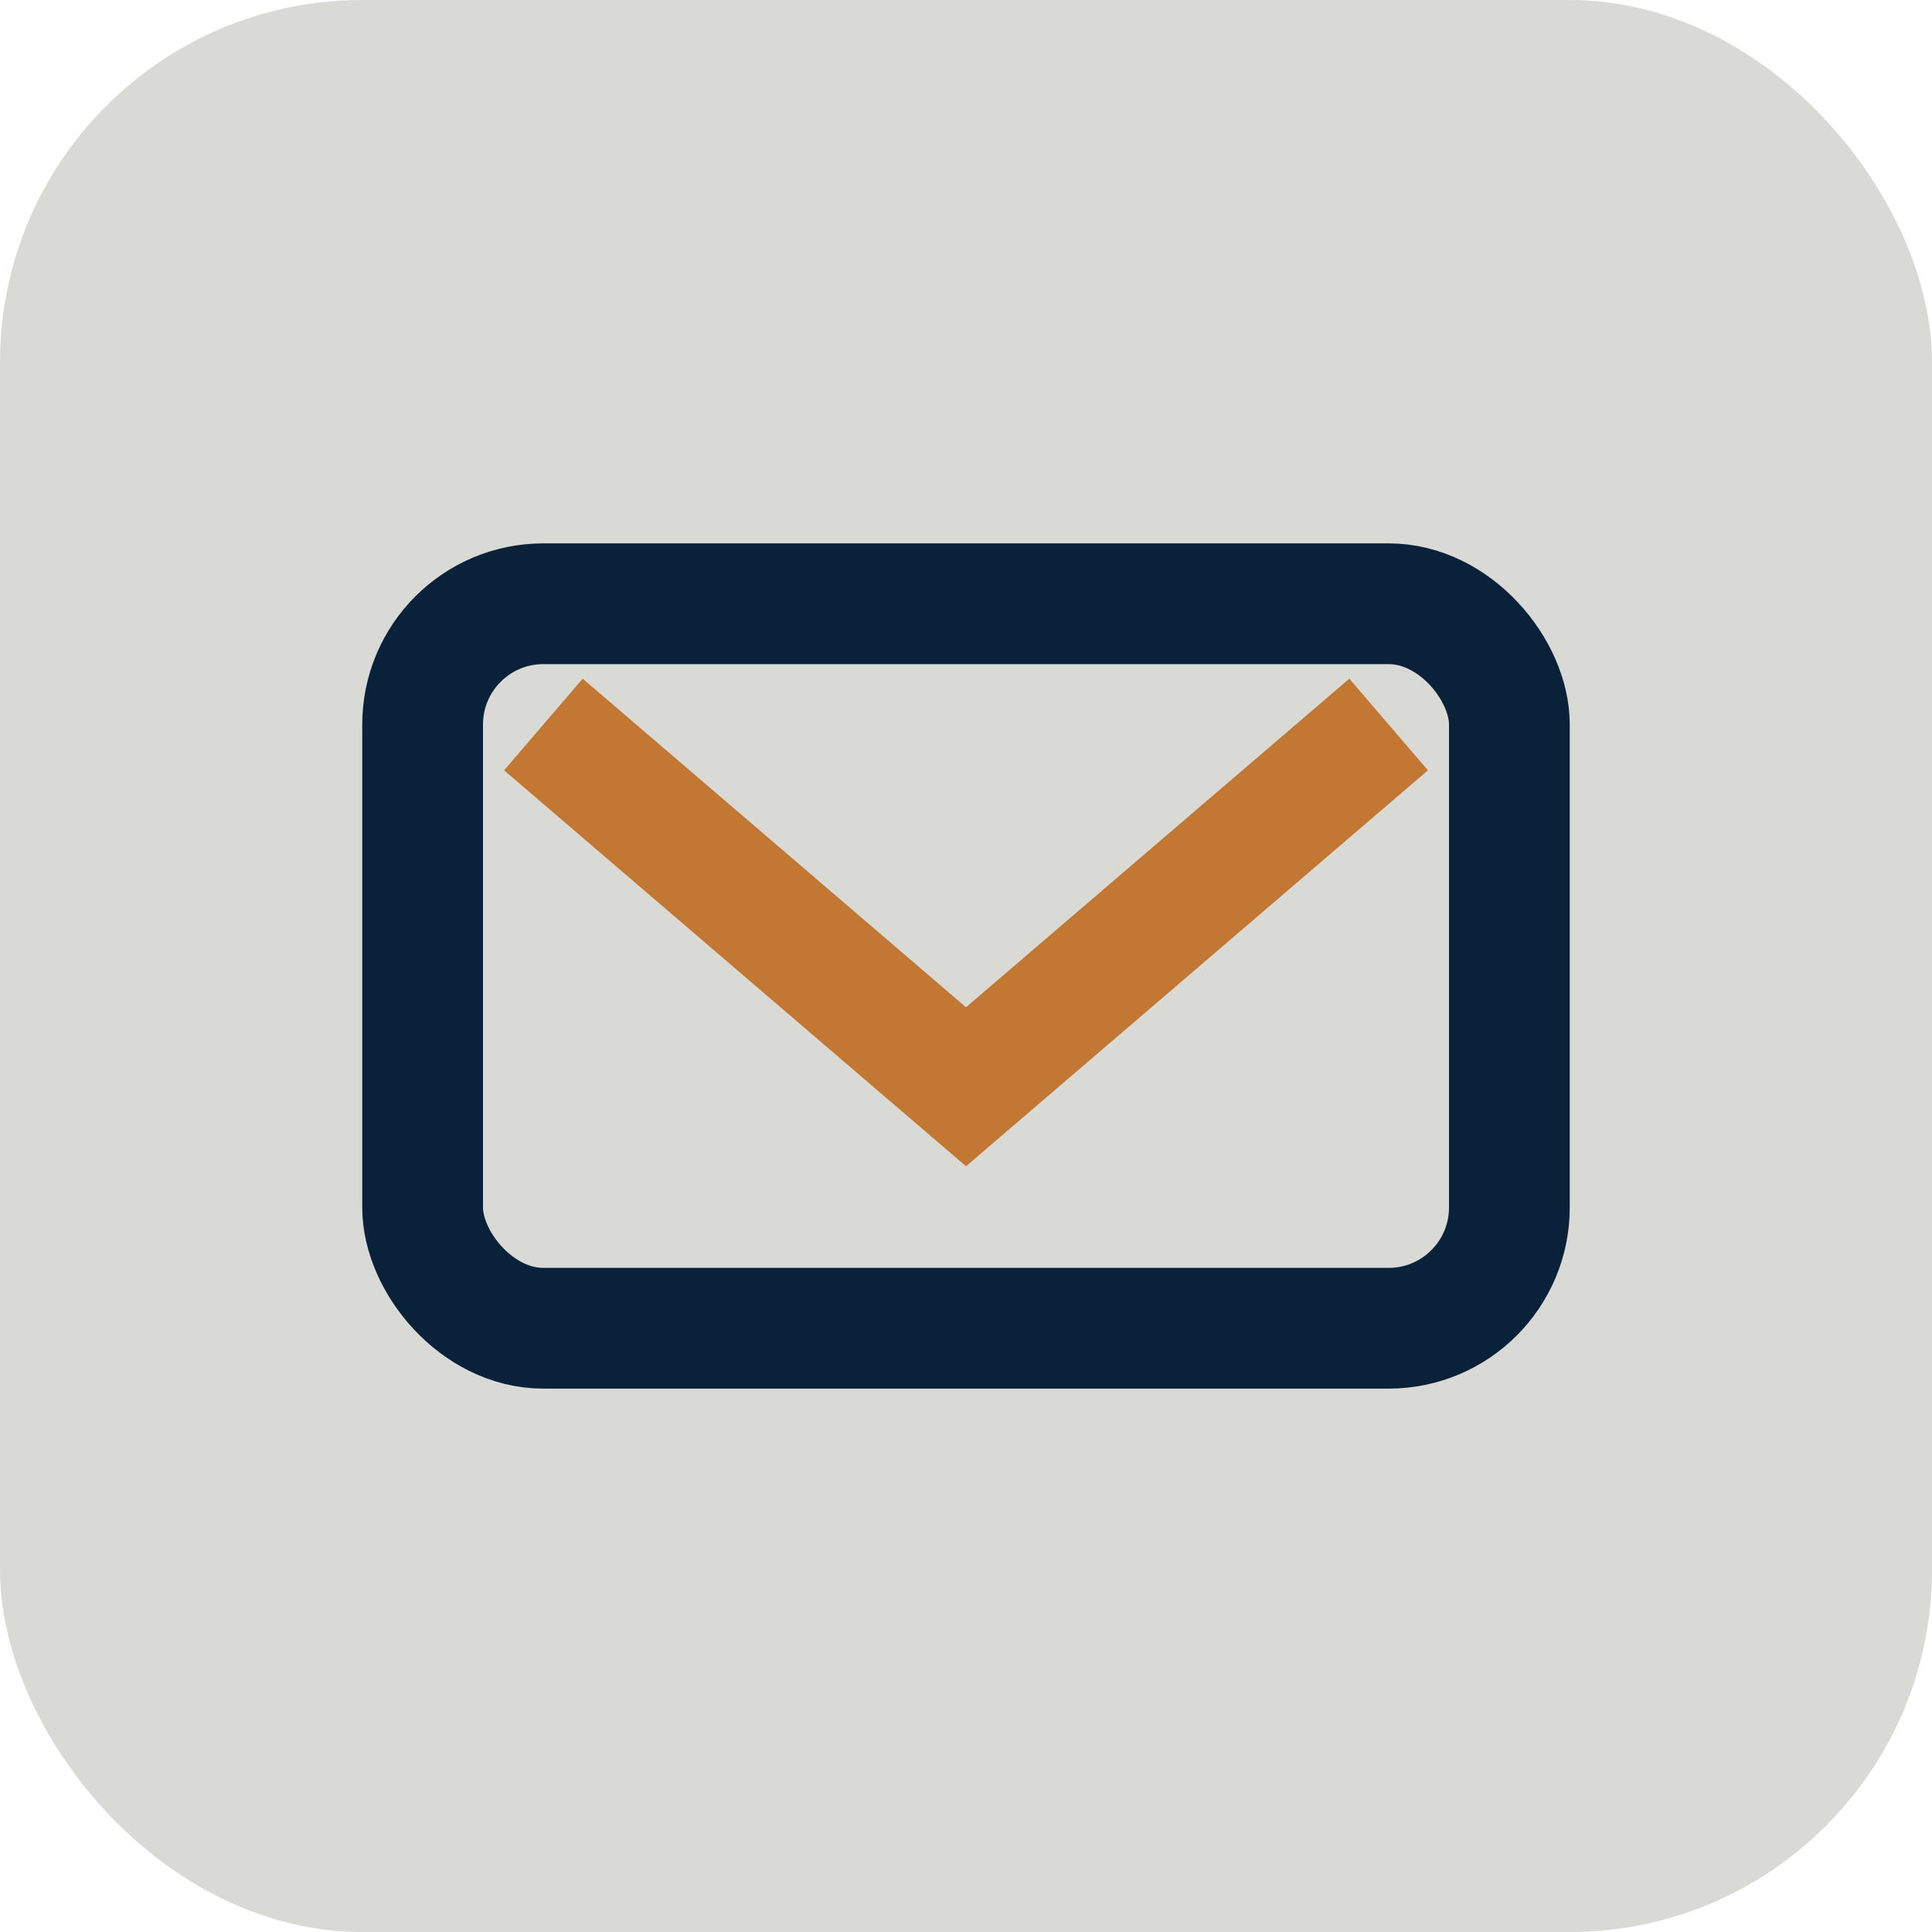
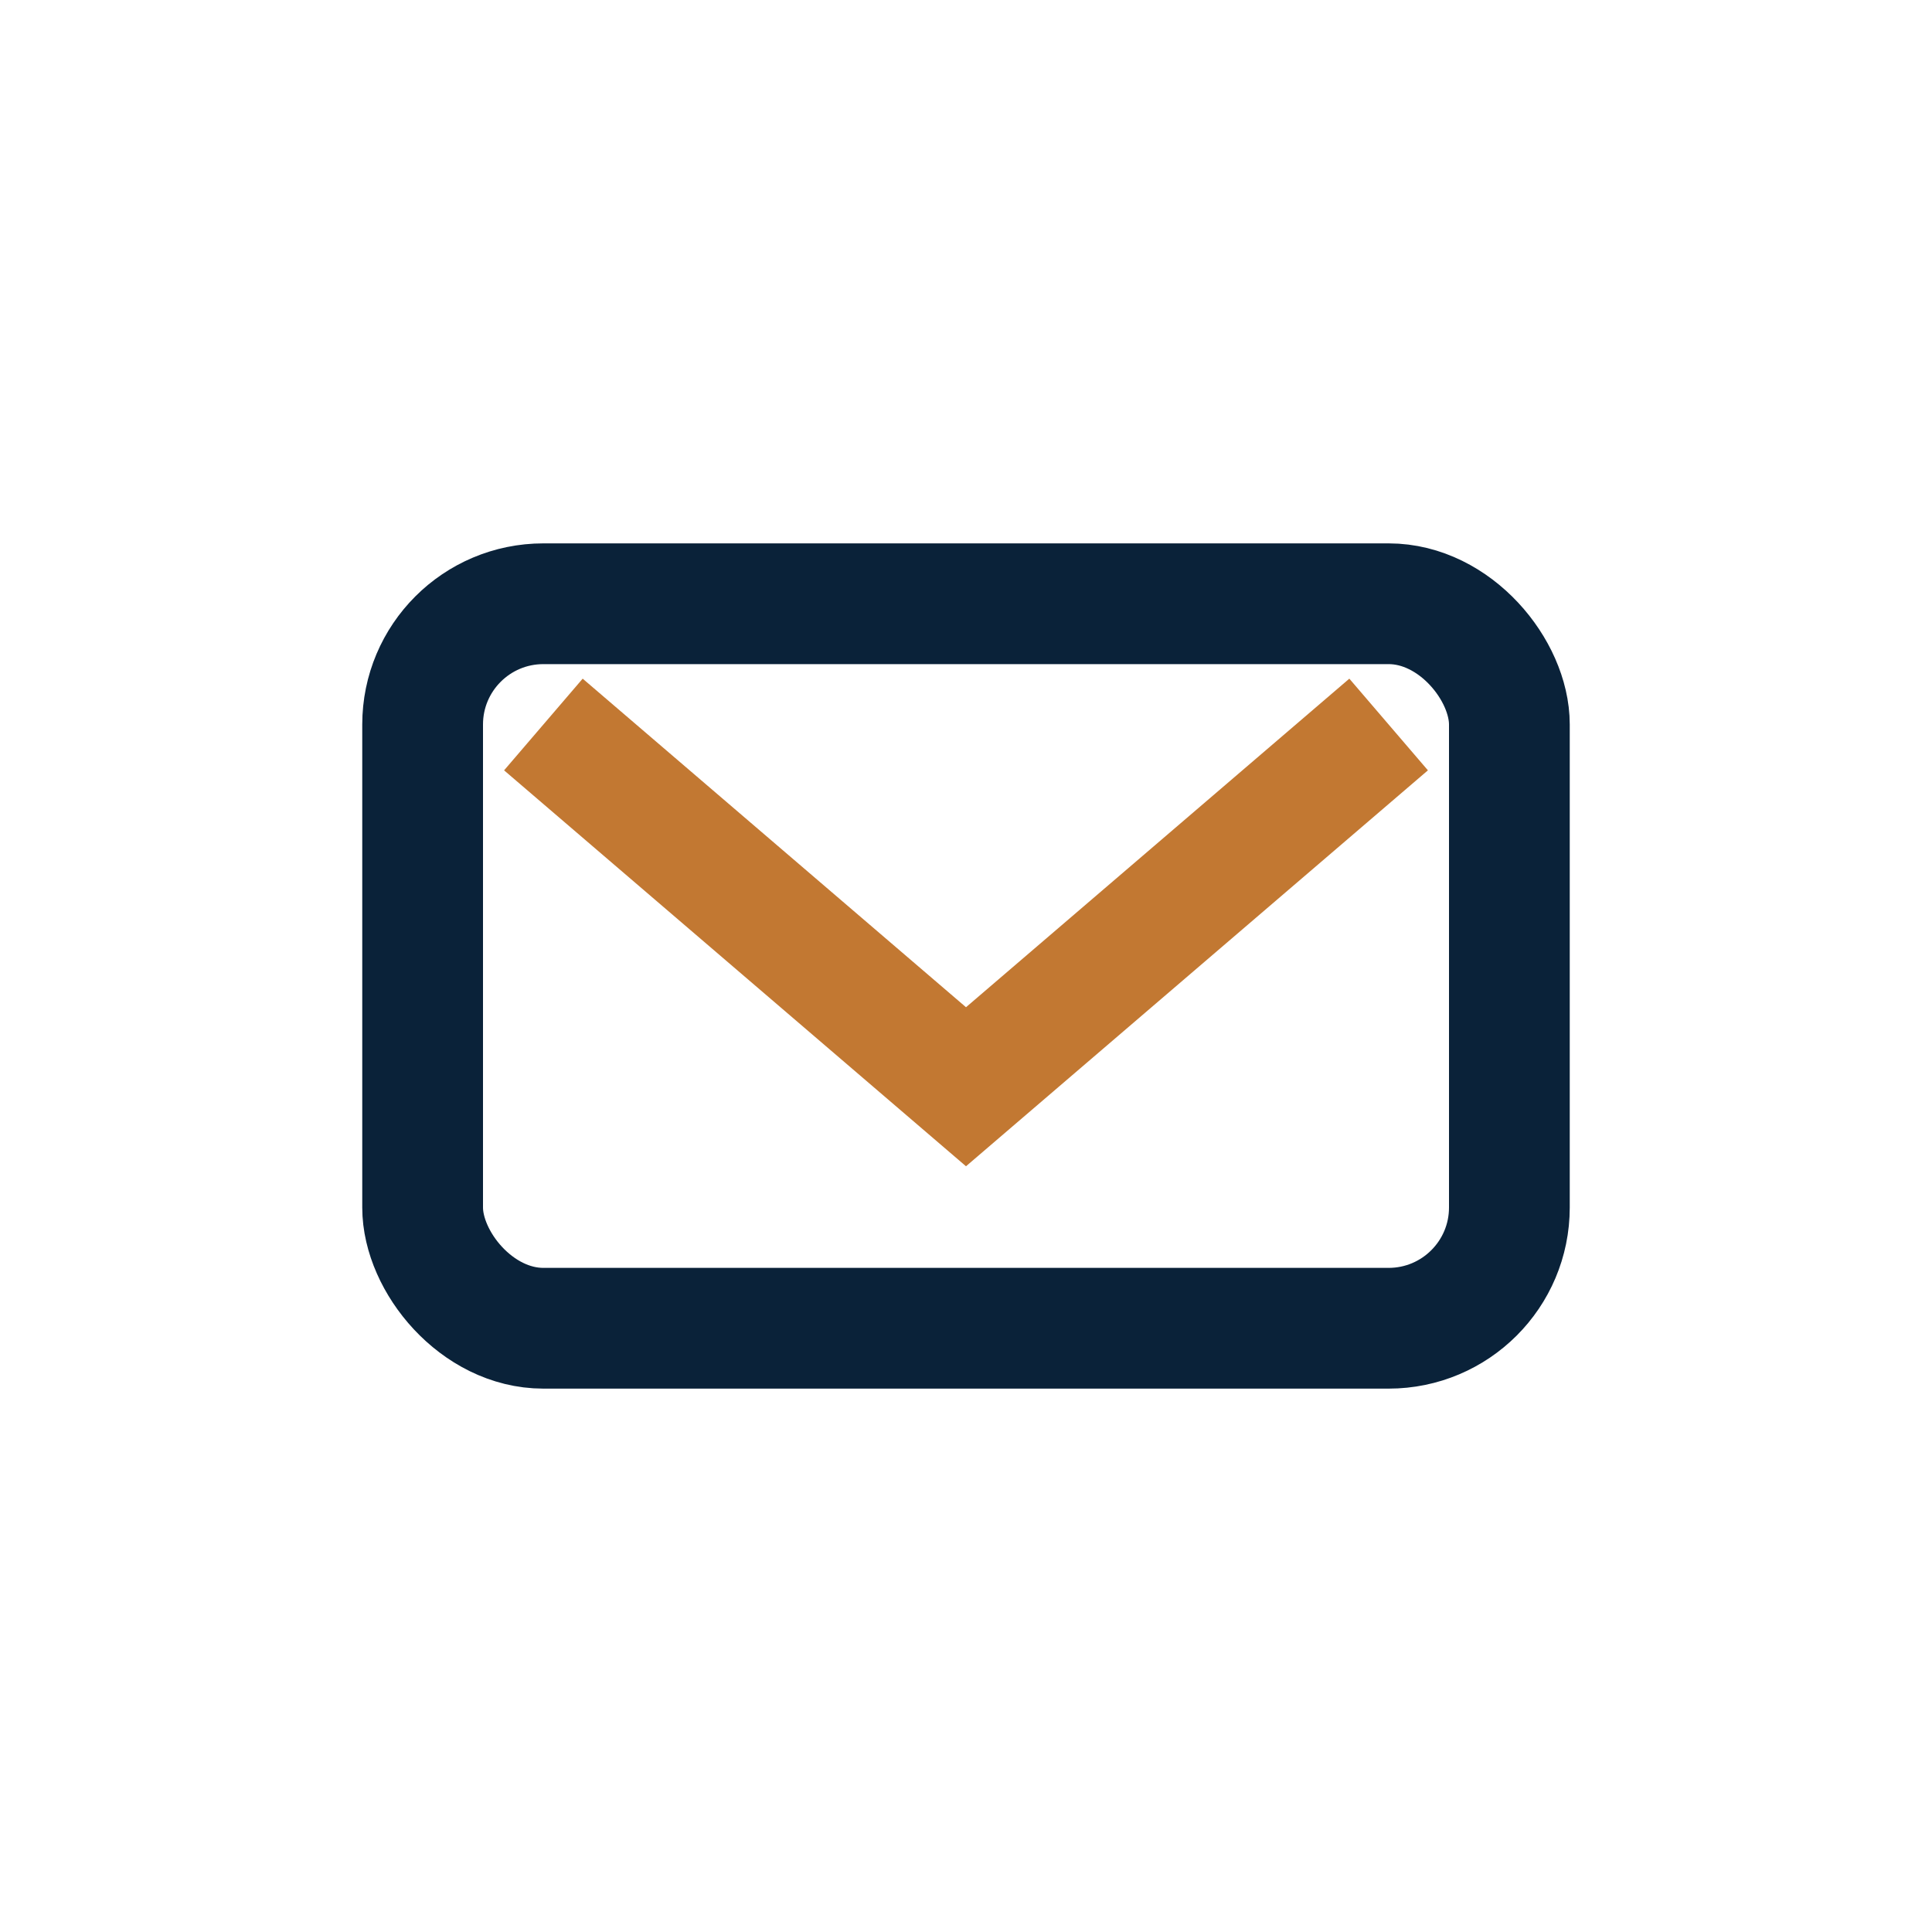
<svg xmlns="http://www.w3.org/2000/svg" width="32" height="32" viewBox="0 0 32 32">
-   <rect width="32" height="32" rx="6" fill="#D9D9D6" />
  <rect x="7" y="10" width="18" height="12" rx="2" stroke="#0A2239" stroke-width="2" fill="none" />
  <path d="M9 12l7 6 7-6" stroke="#C27832" stroke-width="2" fill="none" />
</svg>